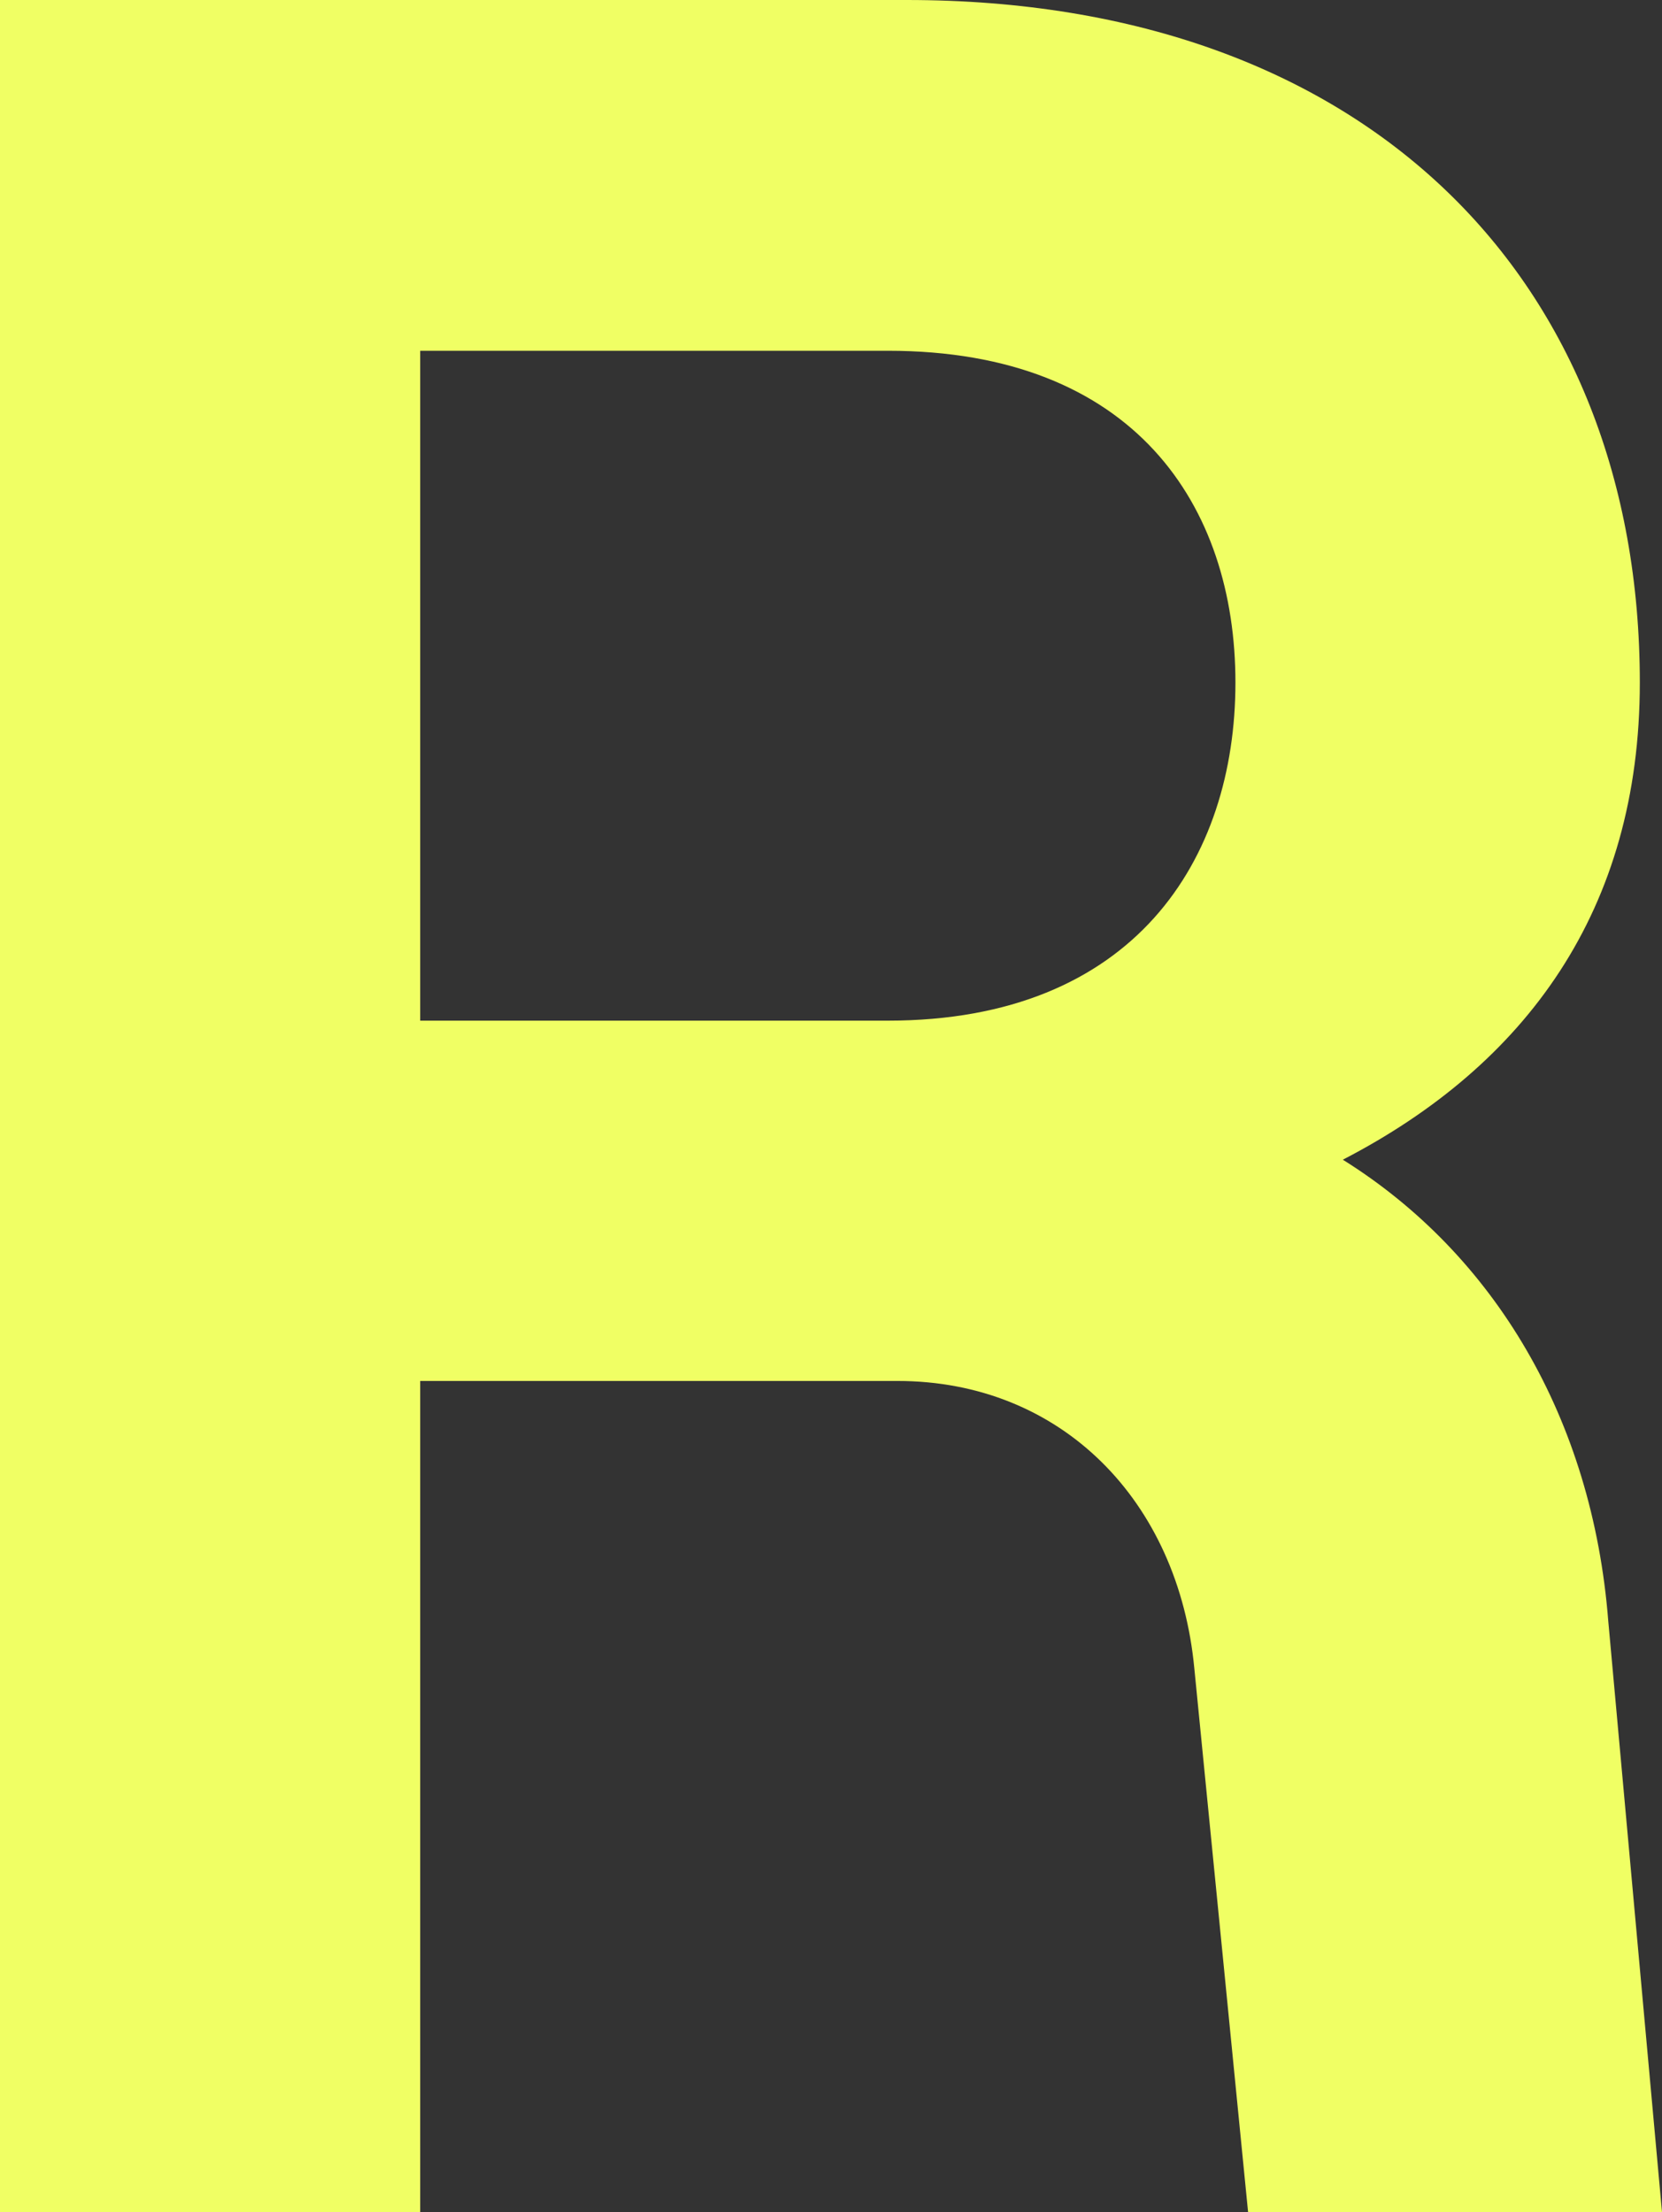
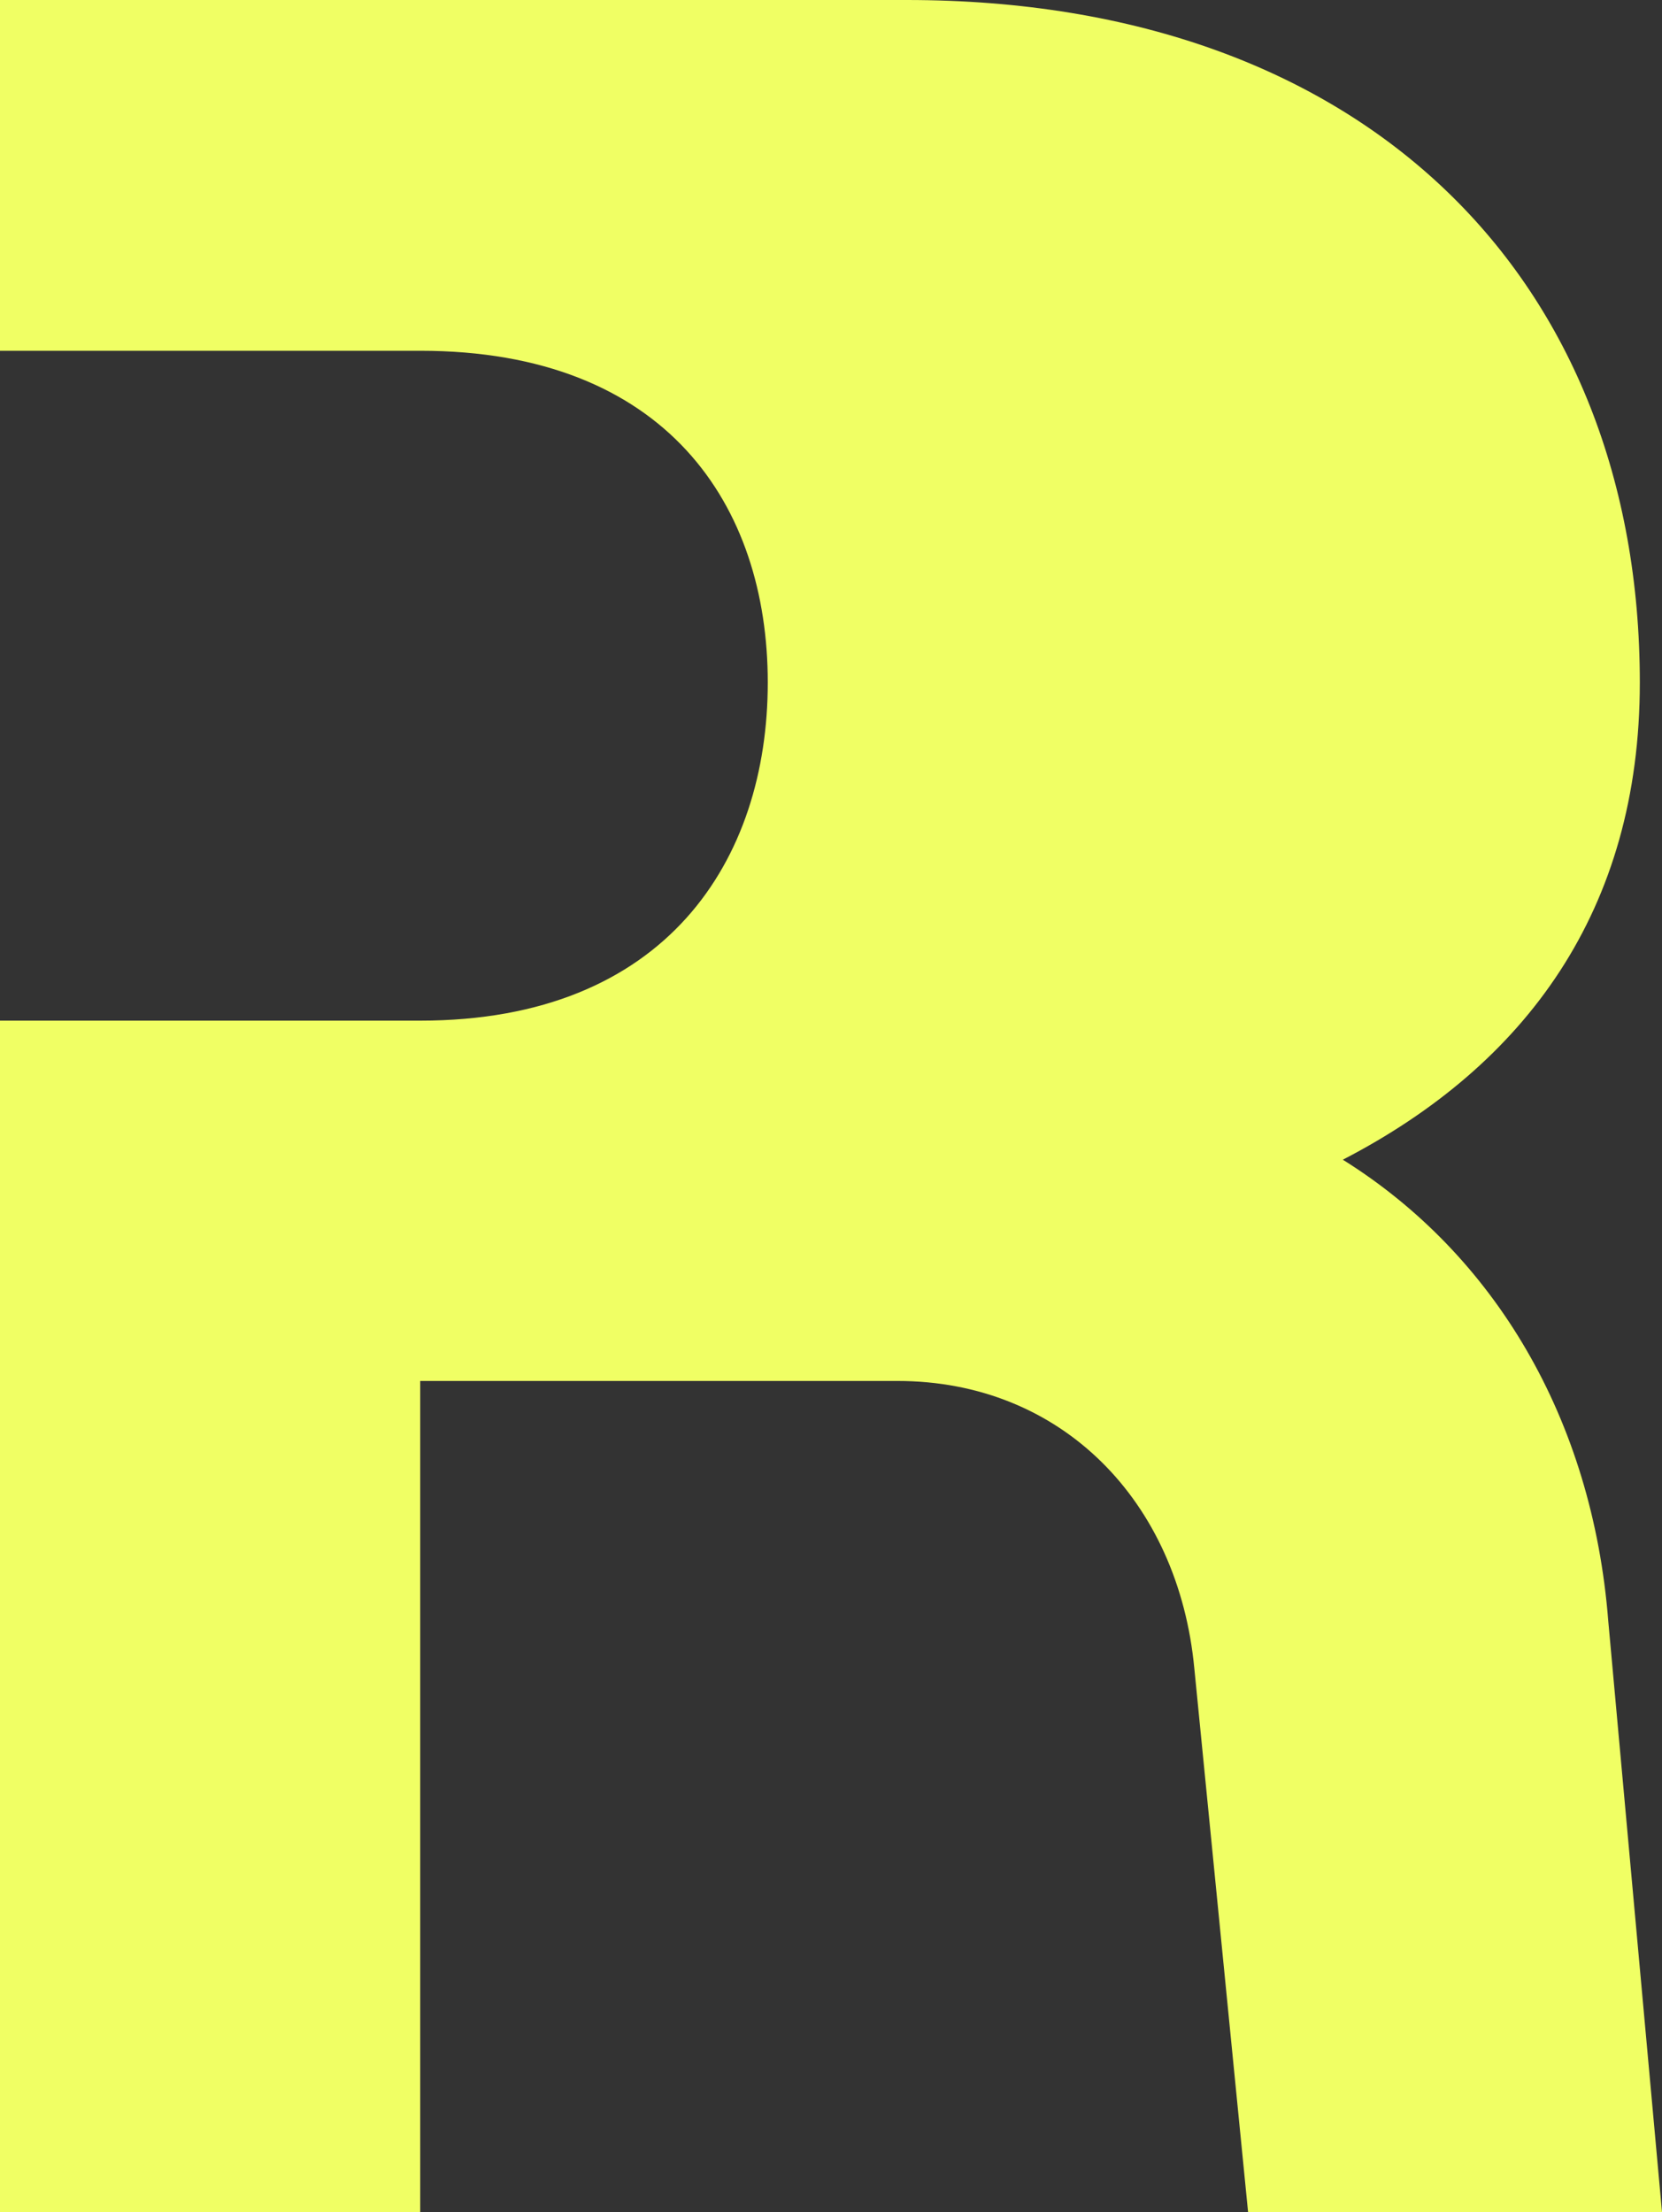
<svg xmlns="http://www.w3.org/2000/svg" id="Laag_2" data-name="Laag 2" viewBox="0 0 224.85 299.23">
  <rect x="0" y="0" width="224.85" height="299.23" fill="#333333" stroke="none" />
  <defs>
    <style>
      .cls-1 {
        fill: #f0ff64;
        stroke-width: 0px;
      }
    </style>
  </defs>
  <g id="Laag_1-2" data-name="Laag 1">
-     <path class="cls-1" d="M56.85,138.07h63.27c33.34,0,47.02-21.8,47.02-45.74s-13.68-44.88-47.02-44.88h-63.27v90.62ZM224.85,299.23h-56l-7.27-73.52c-2.14-22.65-17.95-38.9-40.18-38.9H56.85v112.42H0V0h122.68c62.41,0,99.17,38.05,99.17,92.33,0,30.78-15.39,51.72-40.18,64.55,20.52,12.82,33.77,35.05,35.91,62.41l7.27,79.94Z" />
+     <path class="cls-1" d="M56.85,138.07c33.34,0,47.02-21.8,47.02-45.74s-13.68-44.88-47.02-44.88h-63.27v90.62ZM224.85,299.23h-56l-7.27-73.52c-2.14-22.65-17.95-38.9-40.18-38.9H56.85v112.42H0V0h122.68c62.41,0,99.17,38.05,99.17,92.33,0,30.78-15.39,51.72-40.18,64.55,20.52,12.82,33.77,35.05,35.91,62.41l7.27,79.94Z" />
  </g>
</svg>